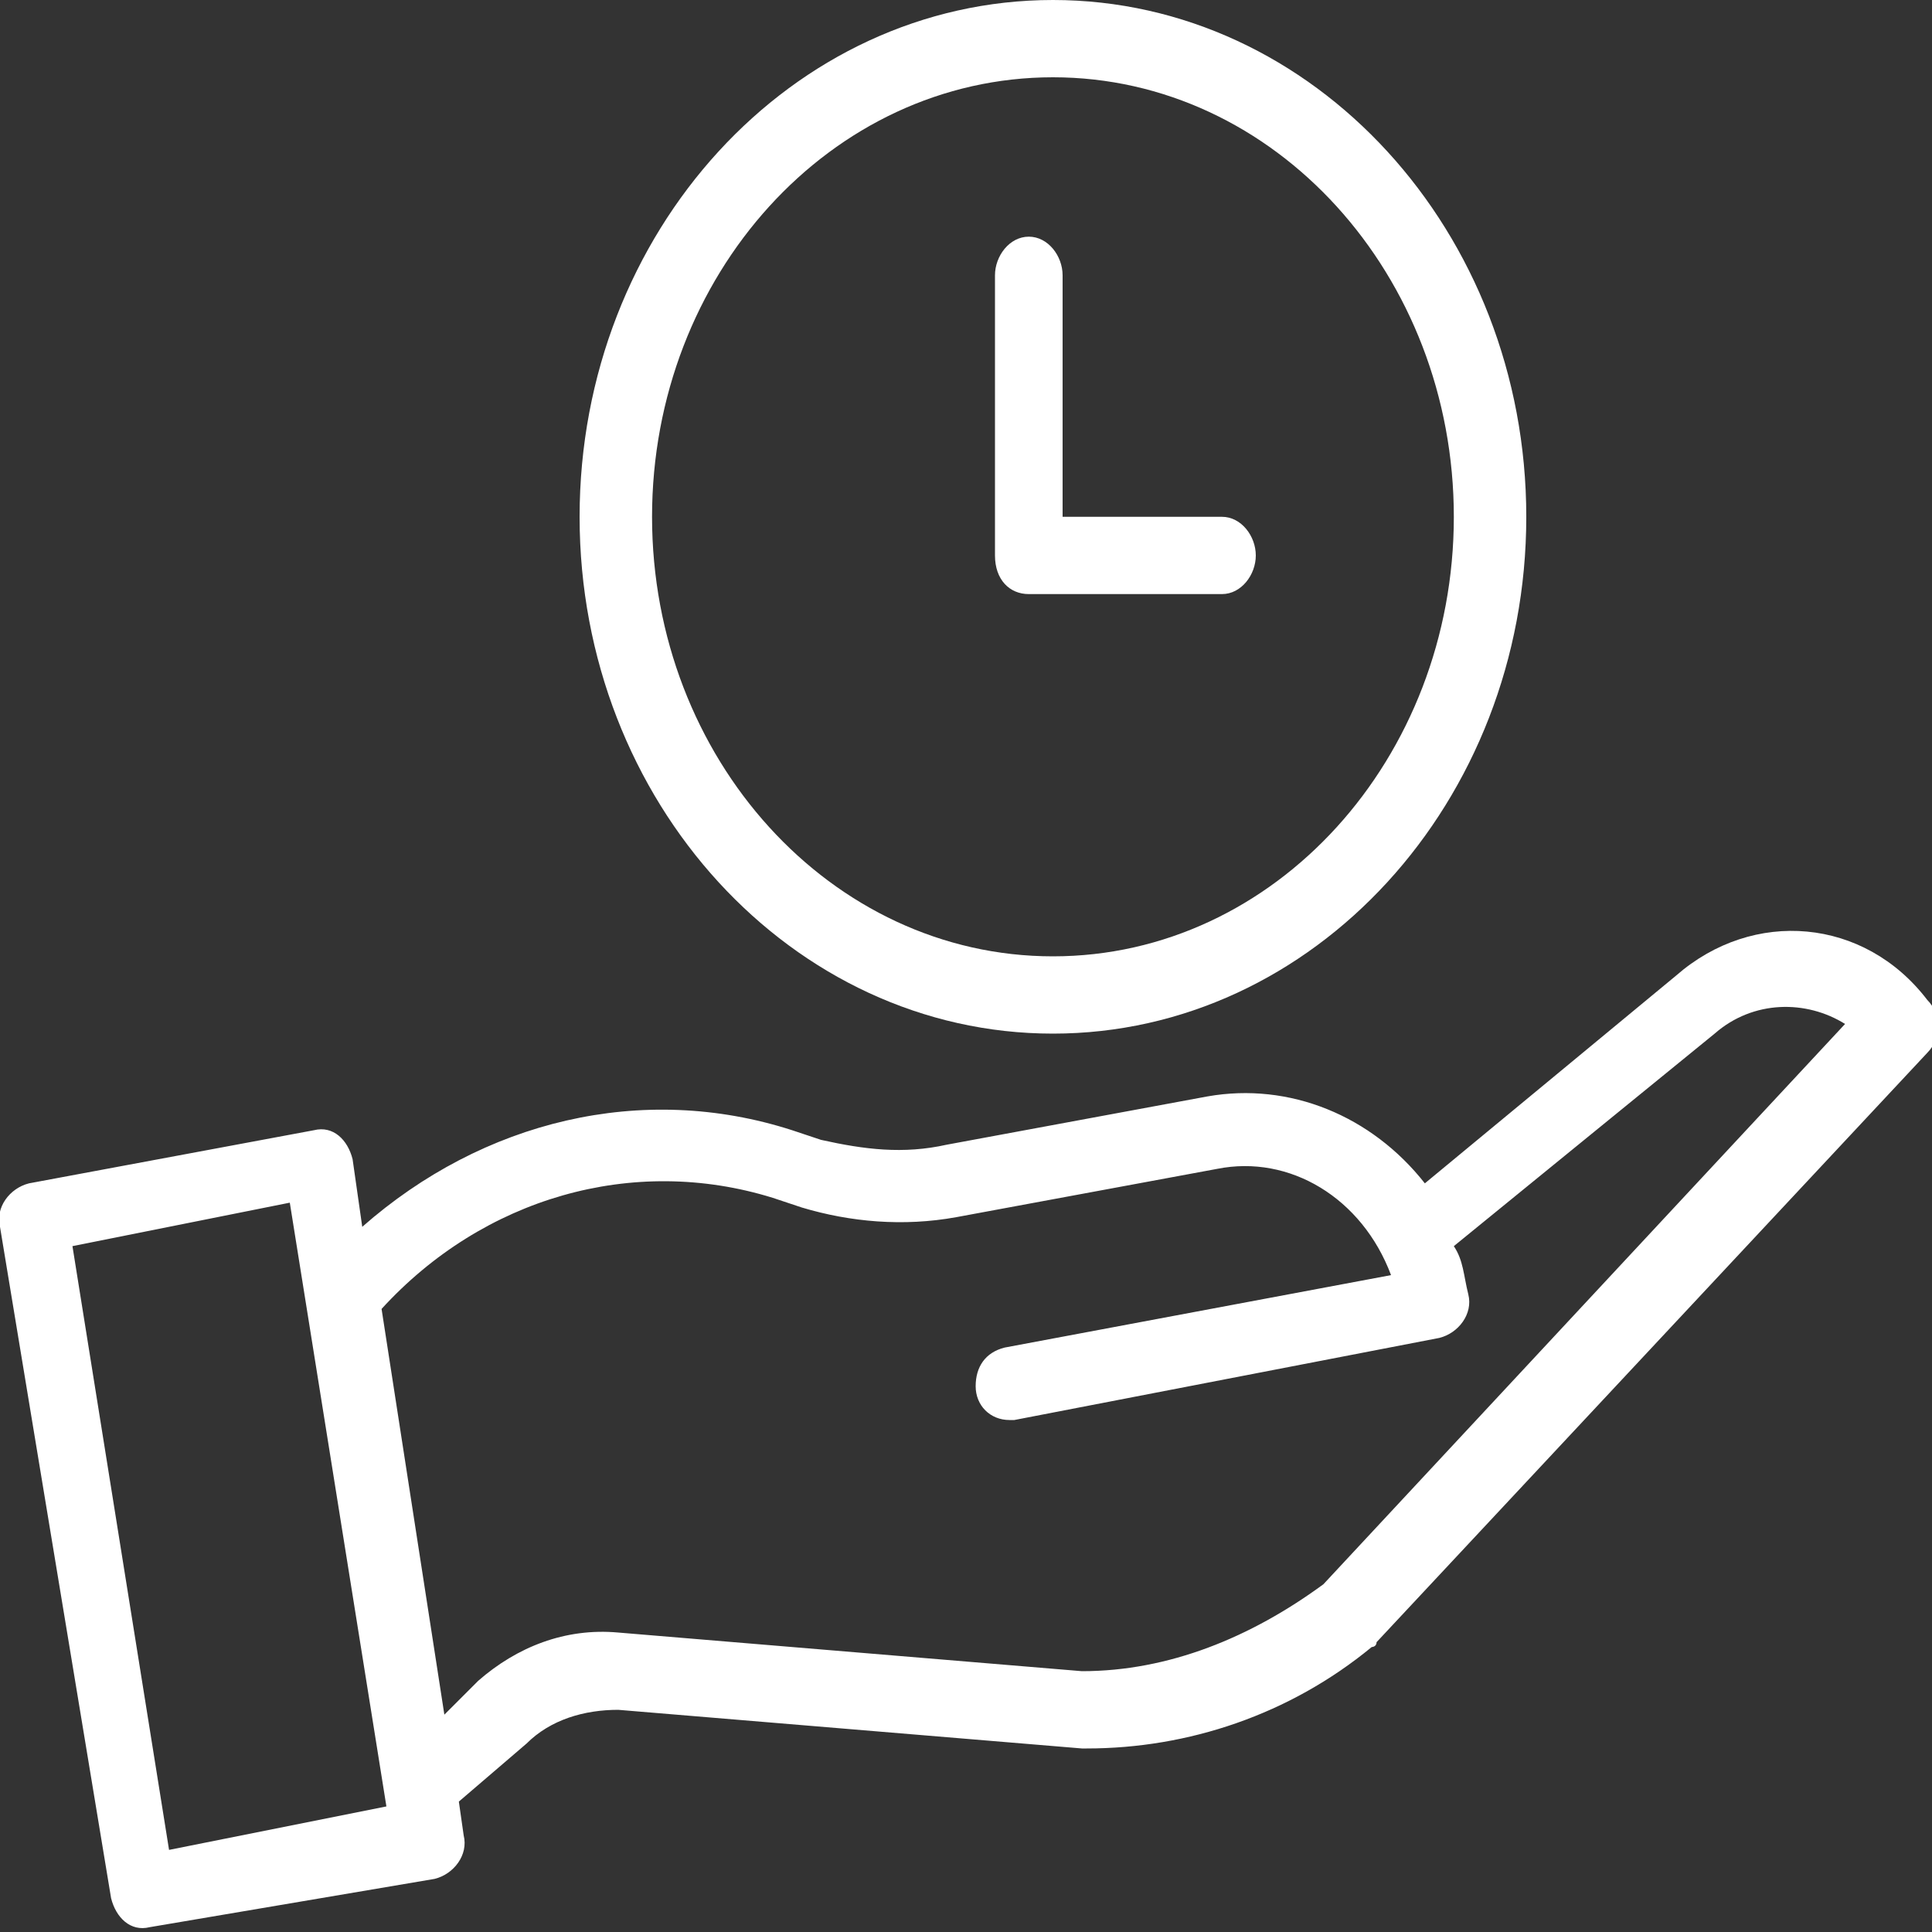
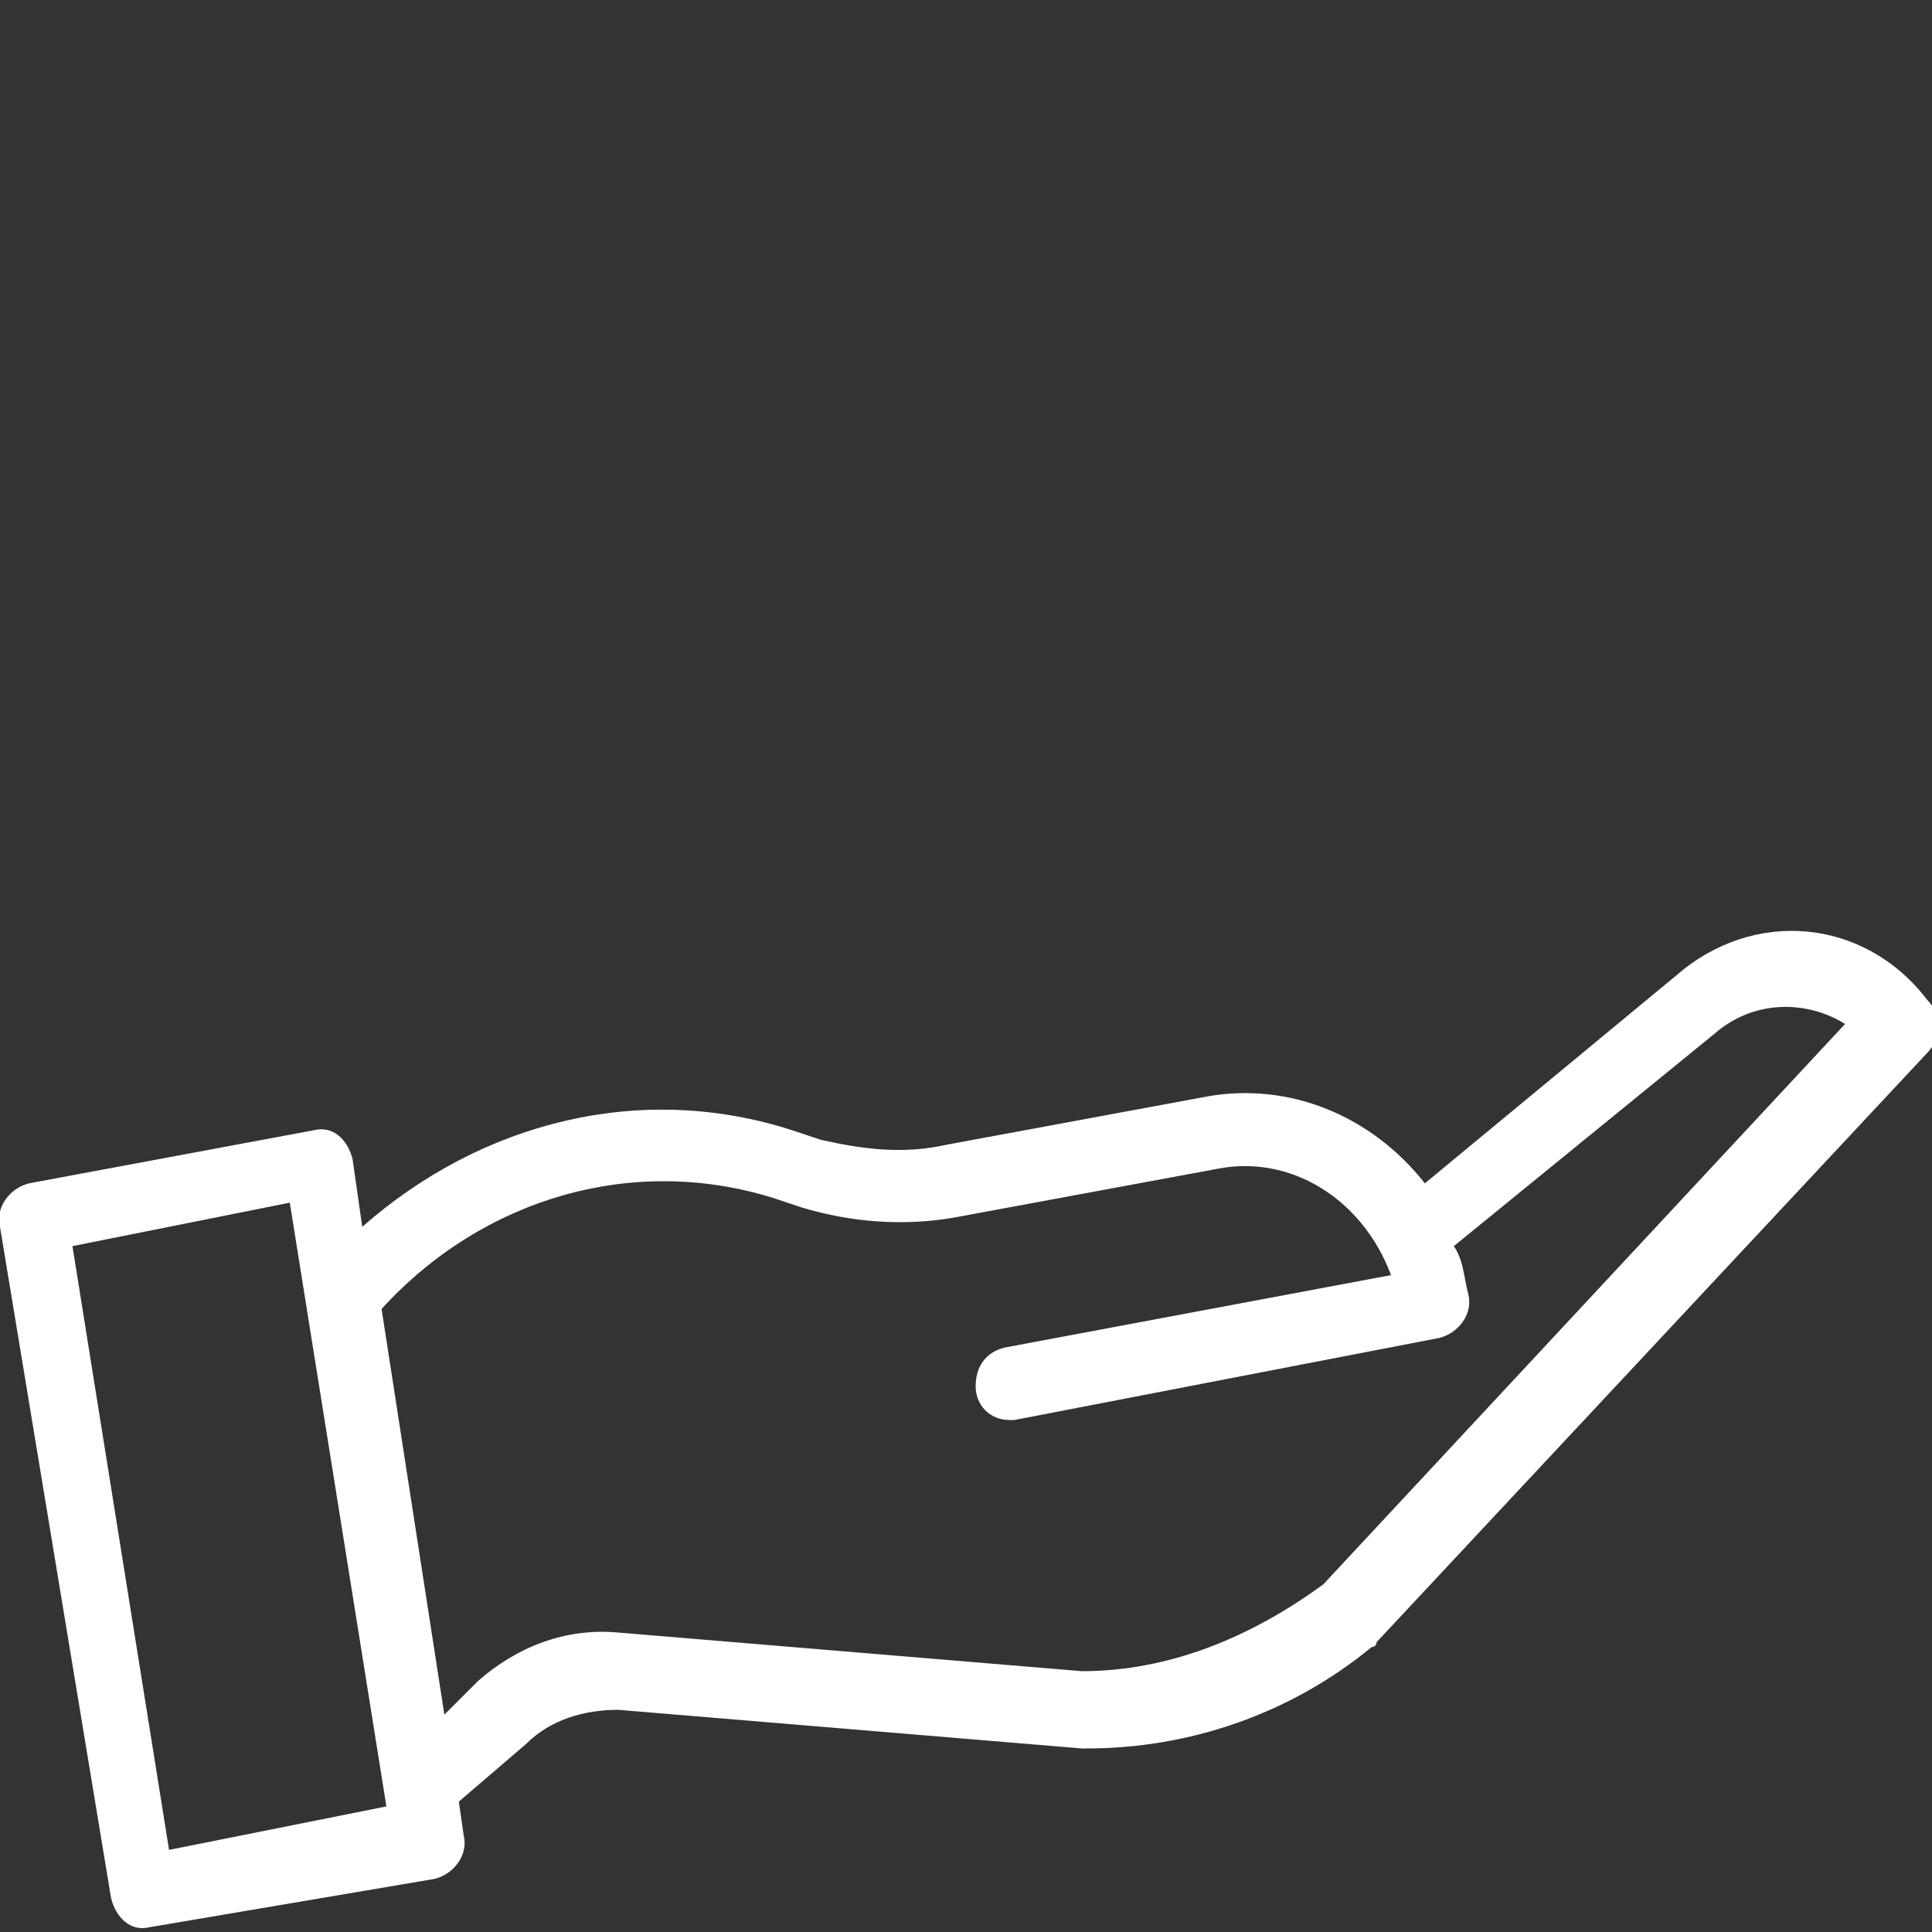
<svg xmlns="http://www.w3.org/2000/svg" version="1.1" id="Layer_1" x="0px" y="0px" viewBox="0 0 40 40" style="enable-background:new 0 0 40 40;" xml:space="preserve">
  <rect x="0" y="0" width="40" height="40" fill="#333333" stroke="none" />
  <style type="text/css">
	.st0{fill:#FFFFFF;}
</style>
  <g>
-     <path class="st0" d="M21.8,21.4c5.4,0,9.8-4.8,9.8-10.7C31.6,4.8,27.2,0,21.8,0C16.4,0,12,4.8,12,10.7C12,16.6,16.4,21.4,21.8,21.4   L21.8,21.4z M21.8,1.6c4.6,0,8.3,4.1,8.3,9.1c0,5-3.7,9.1-8.3,9.1c-4.6,0-8.3-4.1-8.3-9.1C13.5,5.7,17.2,1.6,21.8,1.6L21.8,1.6z    M21.8,1.6" />
-     <path class="st0" d="M21.3,12.3h4c0.4,0,0.7-0.4,0.7-0.8c0-0.4-0.3-0.8-0.7-0.8H22v-5c0-0.4-0.3-0.8-0.7-0.8   c-0.4,0-0.7,0.4-0.7,0.8v5.8C20.6,12,20.9,12.3,21.3,12.3L21.3,12.3z M21.3,12.3" />
    <path class="st0" d="M2.3,39.3c0.1,0.4,0.4,0.7,0.8,0.6L9,38.9c0.4-0.1,0.7-0.5,0.6-0.9l-0.1-0.7l1.4-1.2c0.5-0.5,1.2-0.7,1.9-0.7   l9.6,0.8c0,0,0,0,0,0h0.1c2.1,0,4.2-0.7,5.9-2.1c0,0,0.1,0,0.1-0.1l11.4-12.2c0.3-0.3,0.3-0.8,0-1.1c-1.3-1.7-3.6-1.9-5.2-0.5   l-5.2,4.3c-1.1-1.4-2.8-2.1-4.5-1.8l-5.4,1c-0.9,0.2-1.7,0.1-2.6-0.1l-0.6-0.2c-3.1-1-6.4-0.2-8.9,2l-0.2-1.4   c-0.1-0.4-0.4-0.7-0.8-0.6l-5.9,1.1c-0.4,0.1-0.7,0.5-0.6,0.9L2.3,39.3z M16,24.8l0.6,0.2c1,0.3,2.1,0.4,3.2,0.2l5.4-1   c1.5-0.3,3,0.6,3.6,2.2l-8,1.5c-0.4,0.1-0.6,0.4-0.6,0.8c0,0.4,0.3,0.7,0.7,0.7c0,0,0.1,0,0.1,0l8.8-1.7c0.4-0.1,0.7-0.5,0.6-0.9   c-0.1-0.4-0.1-0.7-0.3-1l5.4-4.4c0,0,0,0,0,0c0.8-0.7,1.9-0.7,2.7-0.2L27.4,32.8c-1.5,1.1-3.2,1.8-5,1.8h0l-9.6-0.8   c-1.1-0.1-2.1,0.3-2.9,1l-0.7,0.7l-1.3-8.4C10,24.8,13.1,23.9,16,24.8L16,24.8z M6,24.9l2,12.5l-4.5,0.9l-2-12.5L6,24.9z M6,24.9" />
  </g>
</svg>